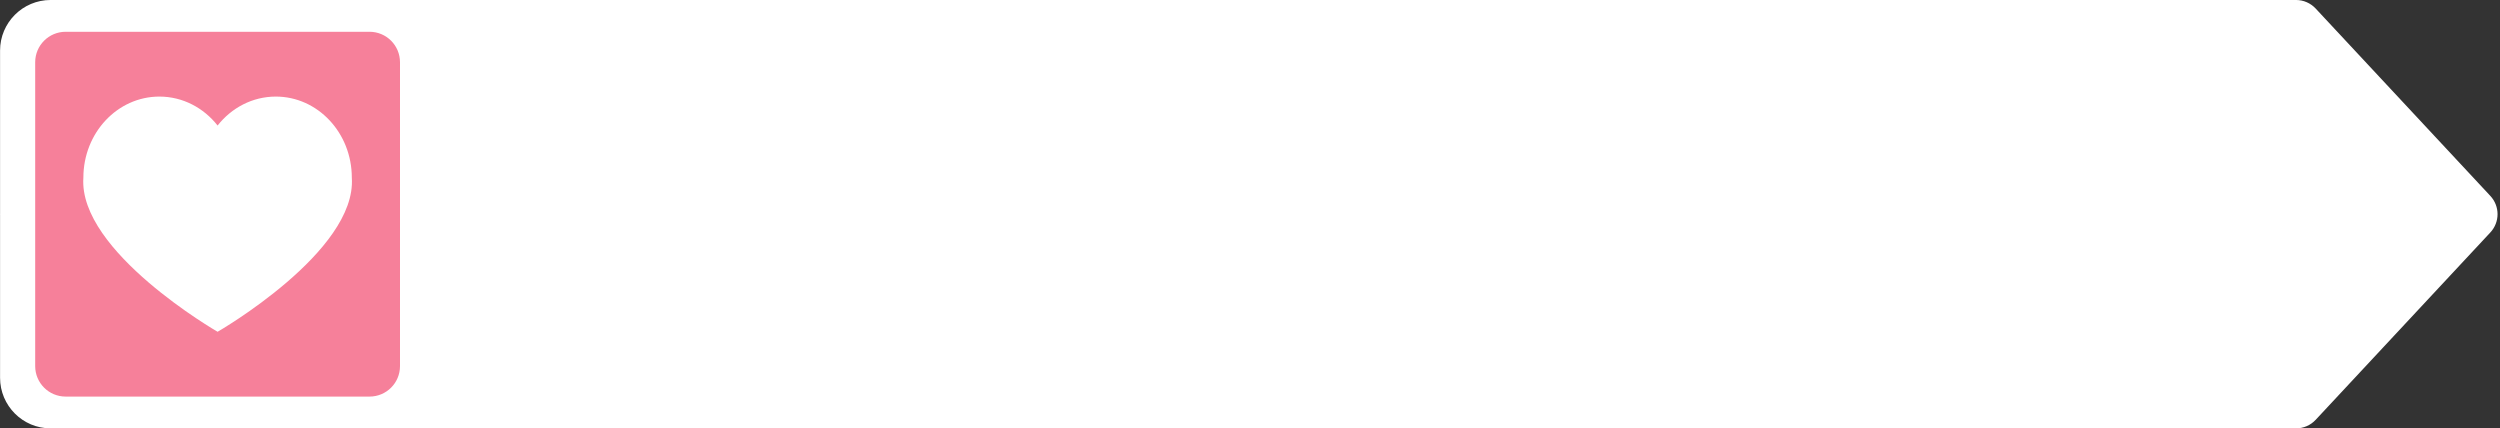
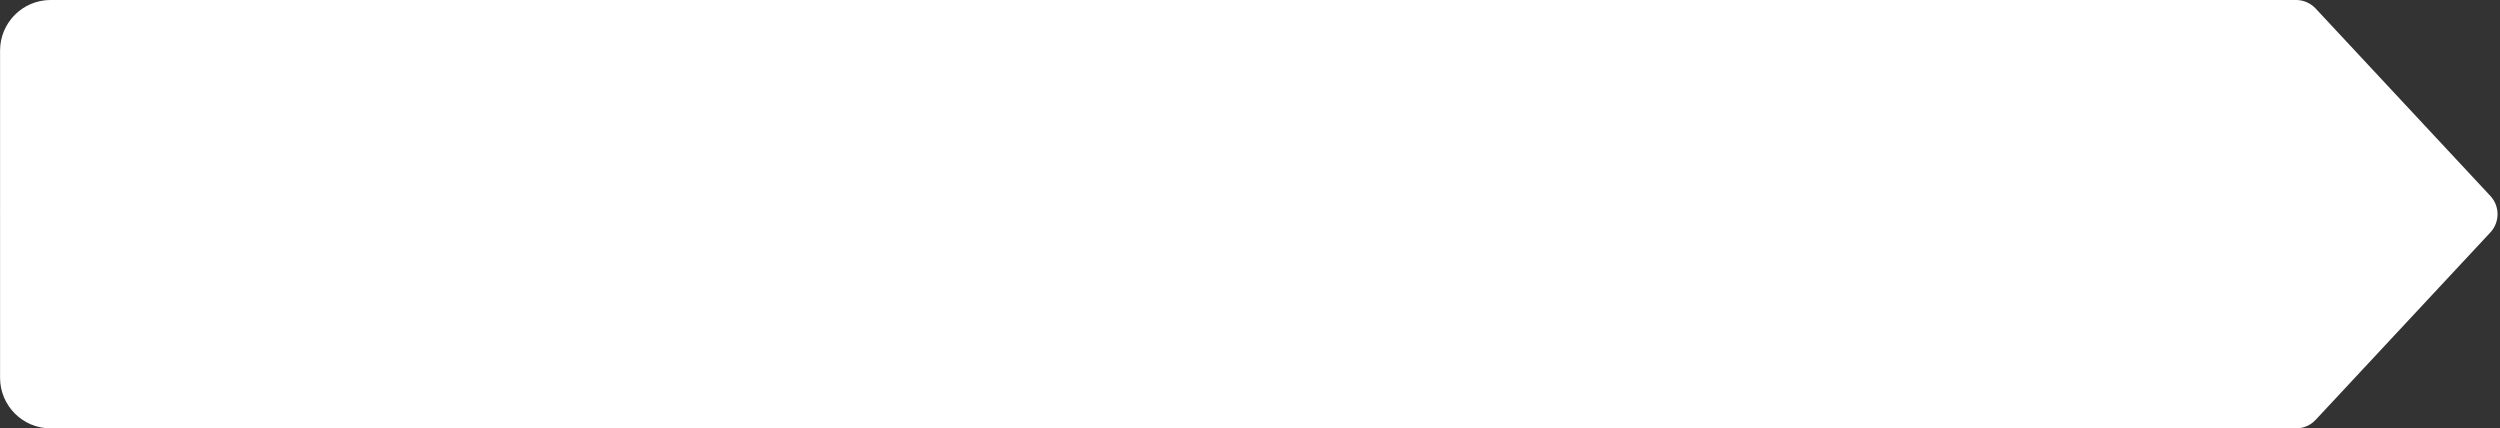
<svg xmlns="http://www.w3.org/2000/svg" height="507.1" preserveAspectRatio="xMidYMid meet" version="1.0" viewBox="118.2 95.8 2959.1 507.1" width="2959.1" zoomAndPan="magnify">
  <rect x="118.2" y="95.8" width="2959.1" height="507.1" fill="#333333" stroke="none" />
  <g>
    <g id="change1_1">
      <path d="M118.273,155.652v193.12c0,0.216-0.07,0.36-0.07,0.504c0,0.214,0.07,0.358,0.07,0.502v193.122 c0,33.132,26.812,59.94,59.87,59.94h2657.693c8.844,0,17.252-3.664,23.288-10.133l206.703-221.725 c11.43-12.22,11.43-31.121,0-43.339l-206.703-221.727c-6.036-6.468-14.445-10.133-23.288-10.133l-2657.693,0 C145.085,95.781,118.273,122.59,118.273,155.652z" fill="#FFF" />
    </g>
    <g>
      <g id="change2_1">
-         <path d="M555.616,133.411H195.884c-19.9,0-36.033,16.132-36.033,36.033v359.733 c0,19.9,16.132,36.033,36.033,36.033h359.733c19.9,0,36.033-16.132,36.033-36.033V169.444 C591.649,149.543,575.517,133.411,555.616,133.411z" fill="#F6809A" />
-       </g>
+         </g>
      <g id="change1_2">
        <path d="M534.624,306.124c0-53.024-40.282-96.009-89.972-96.008c-27.656,0-52.397,13.316-68.902,34.267 c-16.504-20.951-41.245-34.267-68.901-34.267c-49.69,0-89.972,42.984-89.972,96.009c-6.02,87.443,158.874,182.381,158.874,182.381 S540.644,393.567,534.624,306.124z" fill="#FFF" />
      </g>
    </g>
  </g>
</svg>